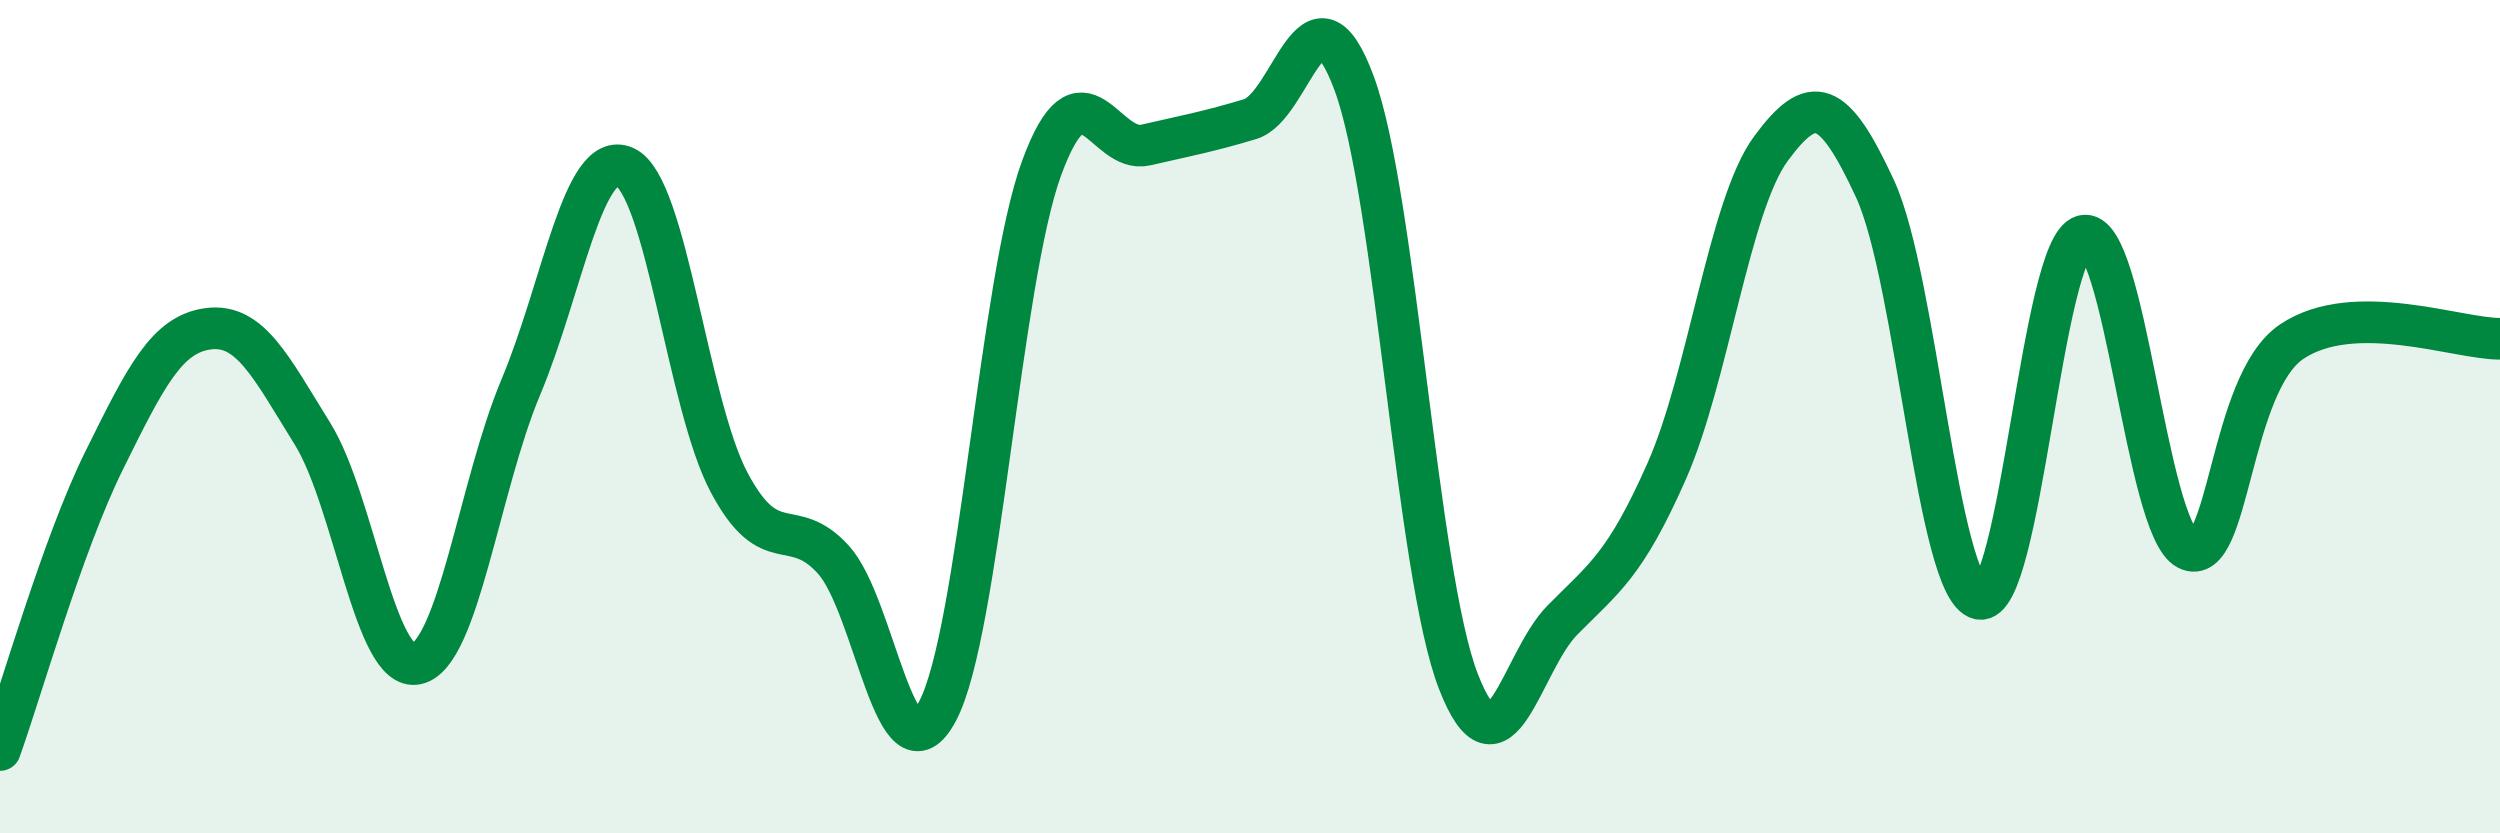
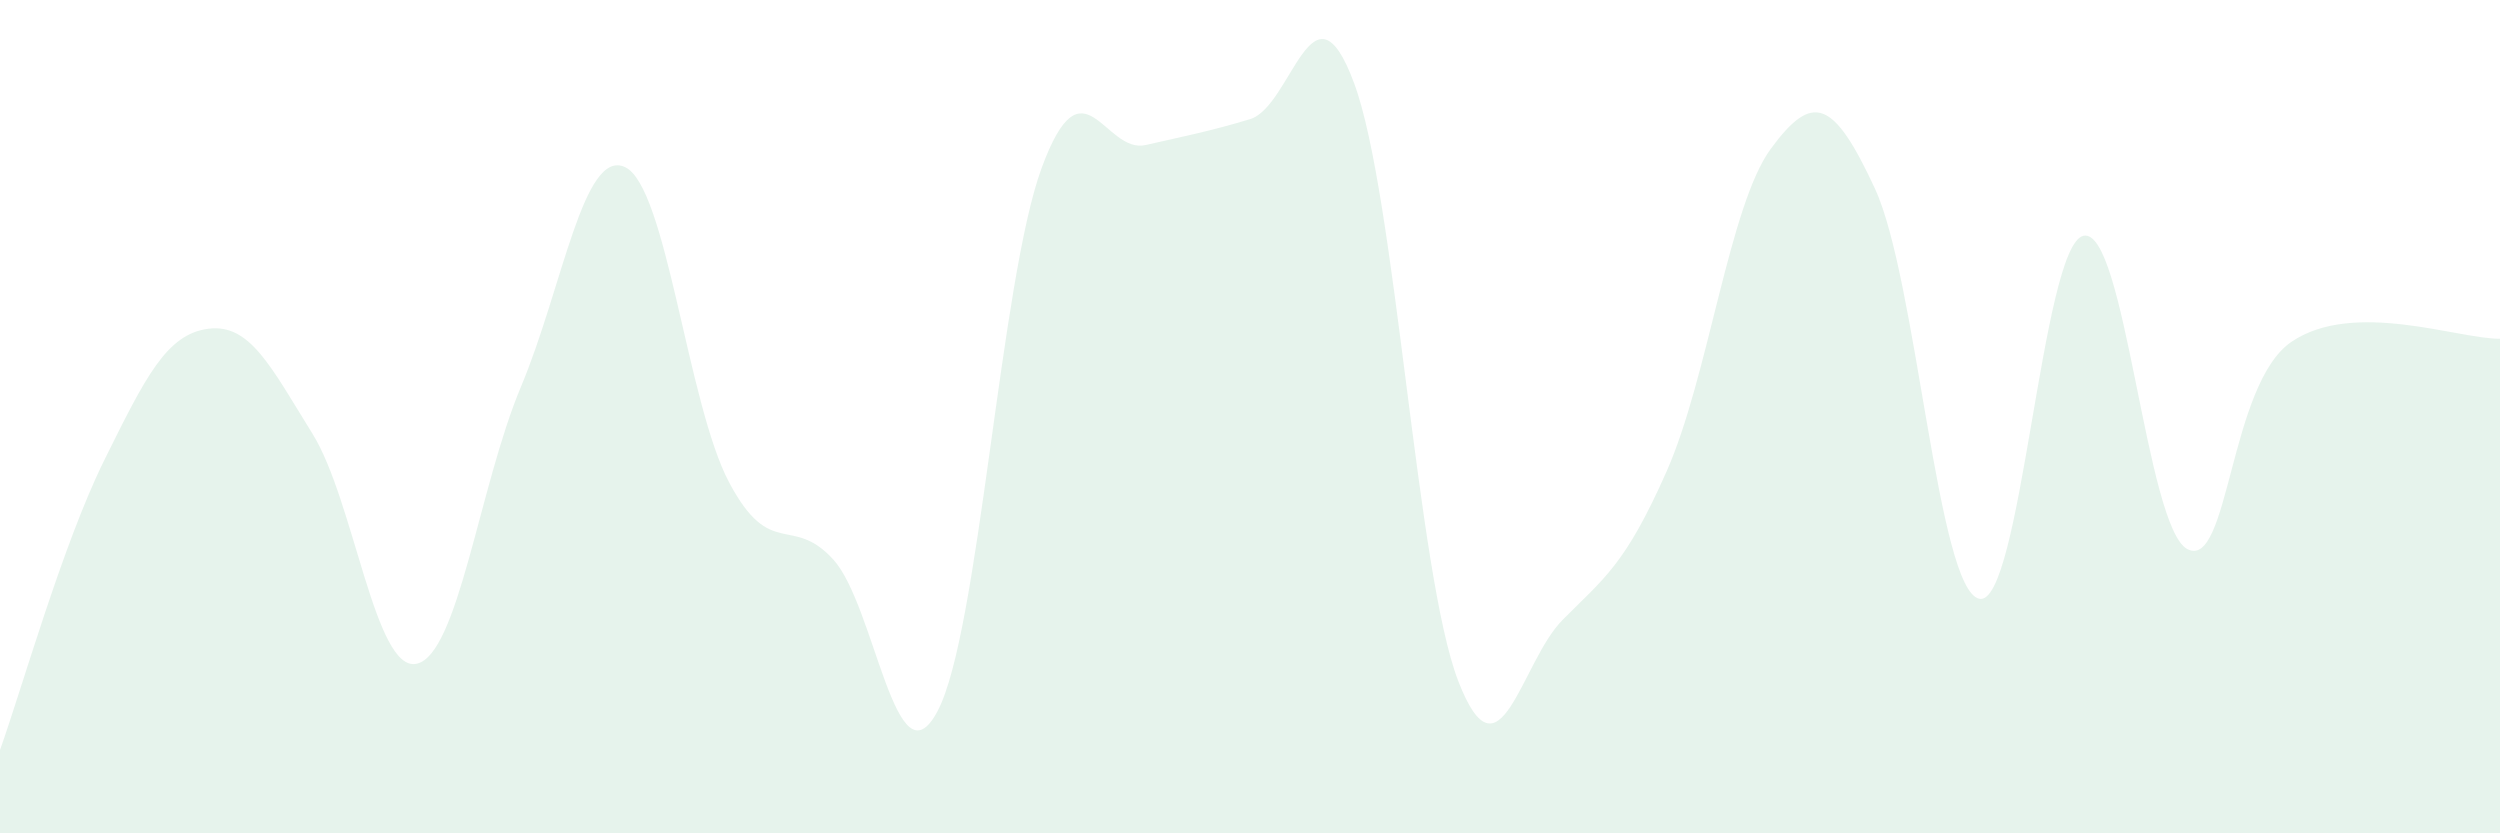
<svg xmlns="http://www.w3.org/2000/svg" width="60" height="20" viewBox="0 0 60 20">
  <path d="M 0,18 C 0.5,16.61 1.5,13.07 2.5,11.05 C 3.5,9.03 4,8.02 5,7.89 C 6,7.76 6.5,8.8 7.5,10.41 C 8.5,12.02 9,16.15 10,15.93 C 11,15.71 11.5,11.67 12.5,9.29 C 13.5,6.91 14,3.55 15,4.01 C 16,4.47 16.5,9.7 17.5,11.58 C 18.5,13.46 19,12.33 20,13.43 C 21,14.53 21.5,18.95 22.5,17.07 C 23.5,15.19 24,6.75 25,4.03 C 26,1.31 26.5,3.71 27.5,3.48 C 28.5,3.25 29,3.16 30,2.86 C 31,2.56 31.5,-0.7 32.5,2 C 33.5,4.7 34,13.77 35,16.35 C 36,18.93 36.5,15.89 37.5,14.88 C 38.5,13.87 39,13.57 40,11.31 C 41,9.05 41.5,4.93 42.5,3.57 C 43.5,2.21 44,2.37 45,4.53 C 46,6.69 46.5,14.14 47.5,14.37 C 48.5,14.6 49,5.9 50,5.66 C 51,5.42 51.5,12.67 52.5,13.18 C 53.5,13.69 53.5,9.21 55,8.2 C 56.5,7.19 59,8.14 60,8.13L60 20L0 20Z" fill="#008740" opacity="0.1" stroke-linecap="round" stroke-linejoin="round" />
-   <path d="M 0,18 C 0.5,16.61 1.5,13.07 2.5,11.05 C 3.5,9.03 4,8.02 5,7.89 C 6,7.76 6.5,8.8 7.5,10.41 C 8.5,12.02 9,16.15 10,15.93 C 11,15.71 11.5,11.67 12.5,9.29 C 13.5,6.91 14,3.55 15,4.01 C 16,4.47 16.5,9.7 17.5,11.58 C 18.5,13.46 19,12.33 20,13.43 C 21,14.53 21.5,18.95 22.5,17.07 C 23.5,15.19 24,6.75 25,4.03 C 26,1.31 26.5,3.71 27.5,3.48 C 28.5,3.25 29,3.16 30,2.86 C 31,2.56 31.5,-0.7 32.5,2 C 33.5,4.7 34,13.77 35,16.35 C 36,18.93 36.5,15.89 37.5,14.88 C 38.5,13.87 39,13.57 40,11.31 C 41,9.05 41.5,4.93 42.5,3.57 C 43.5,2.21 44,2.37 45,4.53 C 46,6.69 46.5,14.14 47.5,14.37 C 48.5,14.6 49,5.9 50,5.66 C 51,5.42 51.5,12.67 52.5,13.18 C 53.5,13.69 53.5,9.21 55,8.2 C 56.5,7.19 59,8.14 60,8.13" stroke="#008740" stroke-width="1" fill="none" stroke-linecap="round" stroke-linejoin="round" />
</svg>